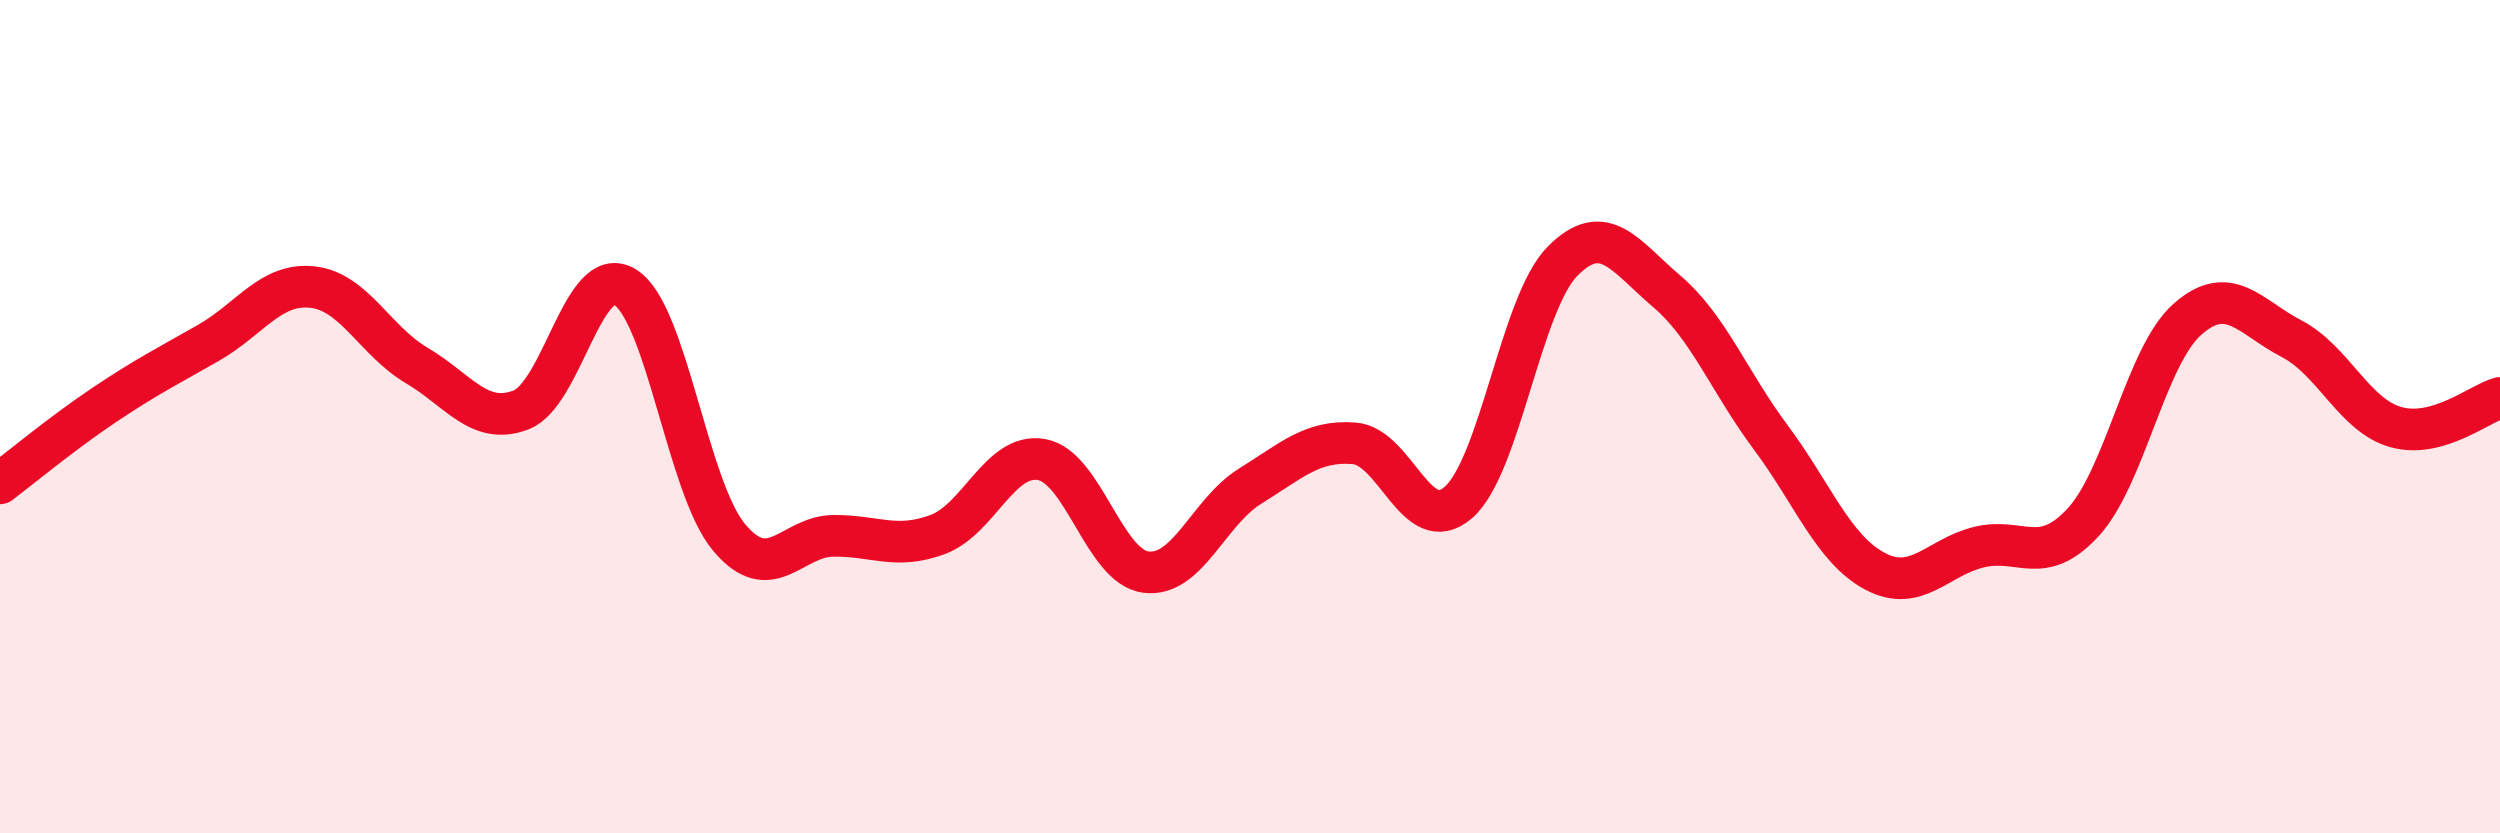
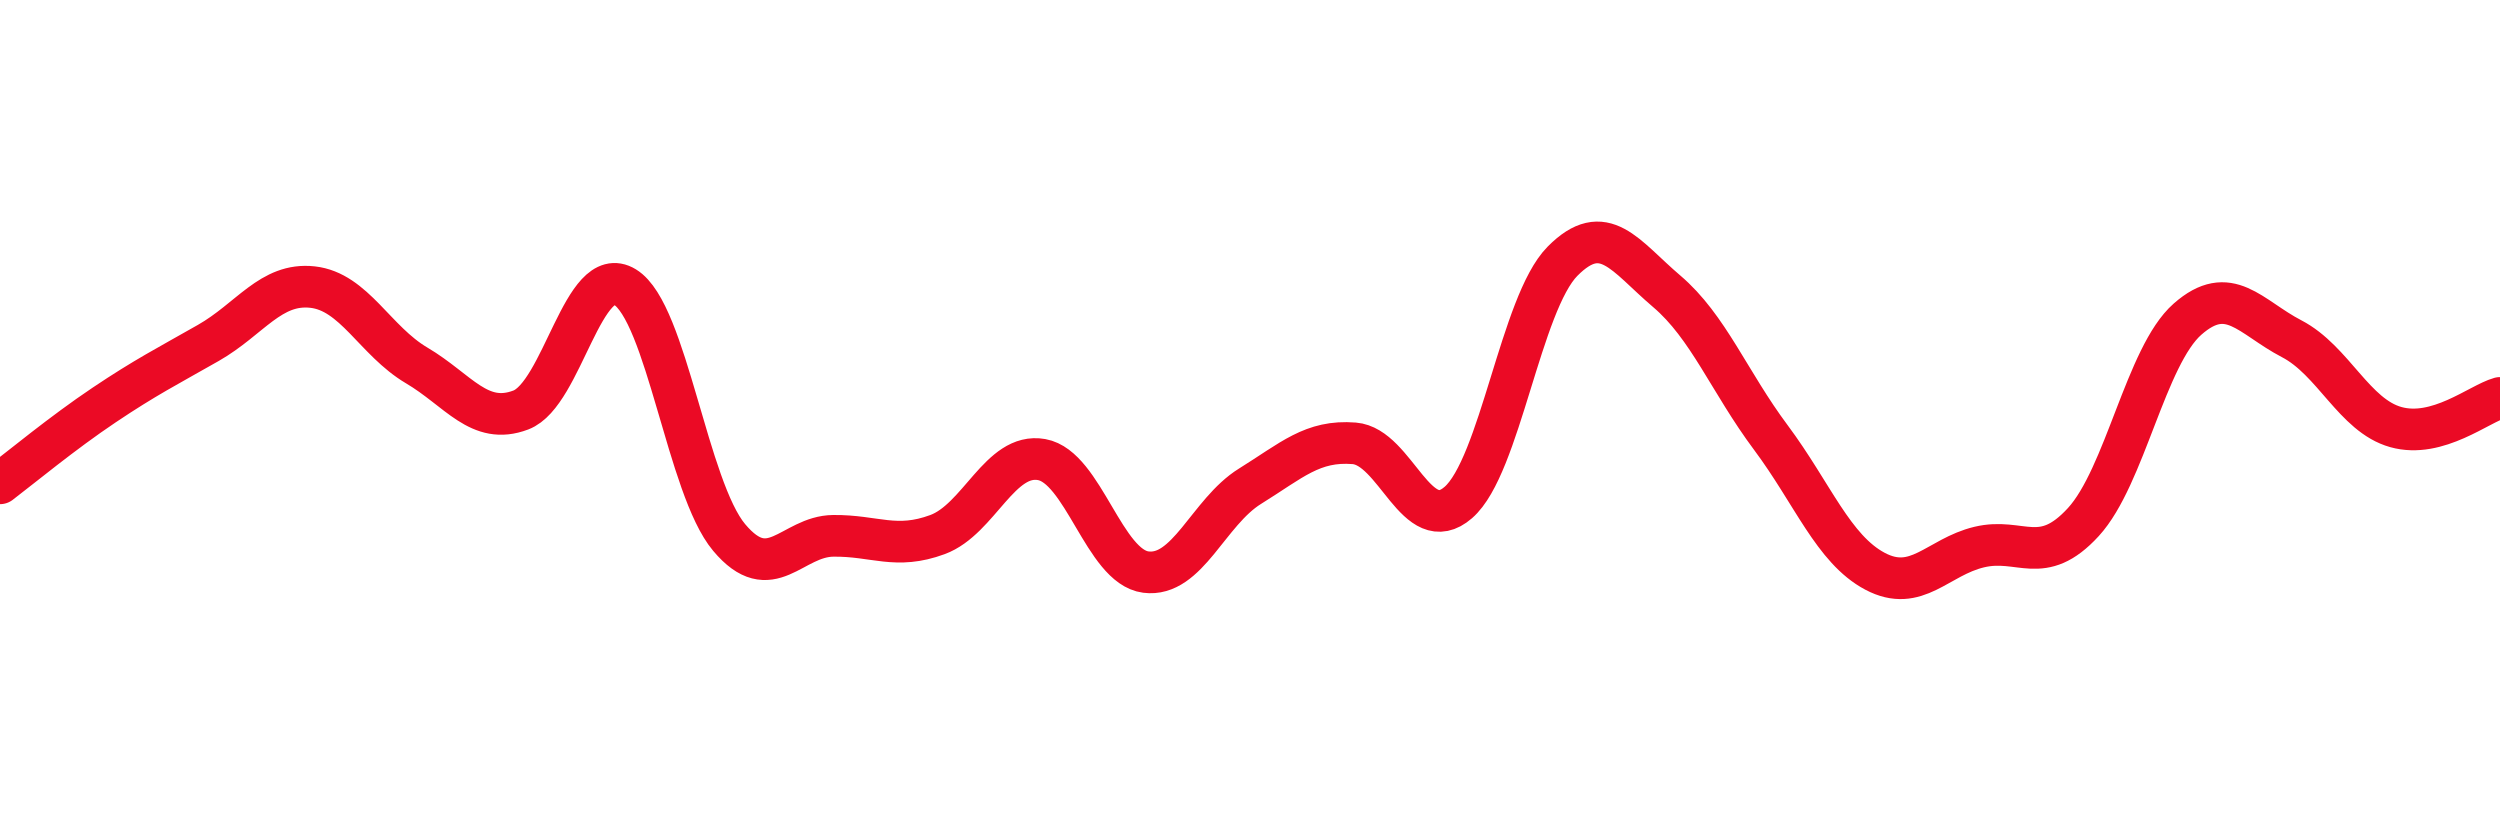
<svg xmlns="http://www.w3.org/2000/svg" width="60" height="20" viewBox="0 0 60 20">
-   <path d="M 0,11.6 C 0.5,11.22 1.5,10.39 2.5,9.72 C 3.5,9.05 4,8.8 5,8.23 C 6,7.66 6.5,6.78 7.5,6.89 C 8.5,7 9,8.18 10,8.77 C 11,9.36 11.5,10.22 12.5,9.84 C 13.5,9.46 14,6.28 15,6.89 C 16,7.5 16.5,11.71 17.5,12.9 C 18.5,14.09 19,12.87 20,12.86 C 21,12.85 21.5,13.2 22.5,12.83 C 23.5,12.46 24,10.85 25,11.03 C 26,11.21 26.5,13.6 27.5,13.73 C 28.5,13.86 29,12.29 30,11.67 C 31,11.05 31.5,10.56 32.5,10.64 C 33.5,10.72 34,12.93 35,12.06 C 36,11.19 36.5,7.28 37.5,6.27 C 38.5,5.26 39,6.14 40,6.99 C 41,7.84 41.5,9.16 42.5,10.5 C 43.5,11.84 44,13.18 45,13.71 C 46,14.24 46.5,13.37 47.5,13.13 C 48.5,12.89 49,13.62 50,12.53 C 51,11.44 51.5,8.54 52.5,7.66 C 53.5,6.78 54,7.61 55,8.13 C 56,8.65 56.5,9.97 57.5,10.25 C 58.5,10.53 59.5,9.69 60,9.55L60 20L0 20Z" fill="#EB0A25" opacity="0.1" stroke-linecap="round" stroke-linejoin="round" />
  <path d="M 0,11.6 C 0.5,11.22 1.5,10.39 2.5,9.72 C 3.5,9.05 4,8.8 5,8.23 C 6,7.66 6.5,6.78 7.5,6.89 C 8.5,7 9,8.18 10,8.77 C 11,9.36 11.5,10.22 12.5,9.84 C 13.5,9.46 14,6.28 15,6.89 C 16,7.5 16.5,11.71 17.5,12.9 C 18.5,14.09 19,12.87 20,12.86 C 21,12.85 21.5,13.2 22.5,12.83 C 23.5,12.46 24,10.85 25,11.03 C 26,11.21 26.5,13.6 27.5,13.73 C 28.5,13.86 29,12.29 30,11.67 C 31,11.05 31.5,10.56 32.5,10.64 C 33.5,10.72 34,12.93 35,12.06 C 36,11.19 36.5,7.28 37.5,6.27 C 38.5,5.26 39,6.14 40,6.99 C 41,7.84 41.5,9.16 42.5,10.5 C 43.5,11.84 44,13.18 45,13.71 C 46,14.24 46.5,13.37 47.5,13.13 C 48.5,12.89 49,13.62 50,12.53 C 51,11.44 51.5,8.54 52.5,7.66 C 53.5,6.78 54,7.61 55,8.13 C 56,8.65 56.5,9.97 57.5,10.25 C 58.5,10.53 59.5,9.69 60,9.55" stroke="#EB0A25" stroke-width="1" fill="none" stroke-linecap="round" stroke-linejoin="round" />
</svg>